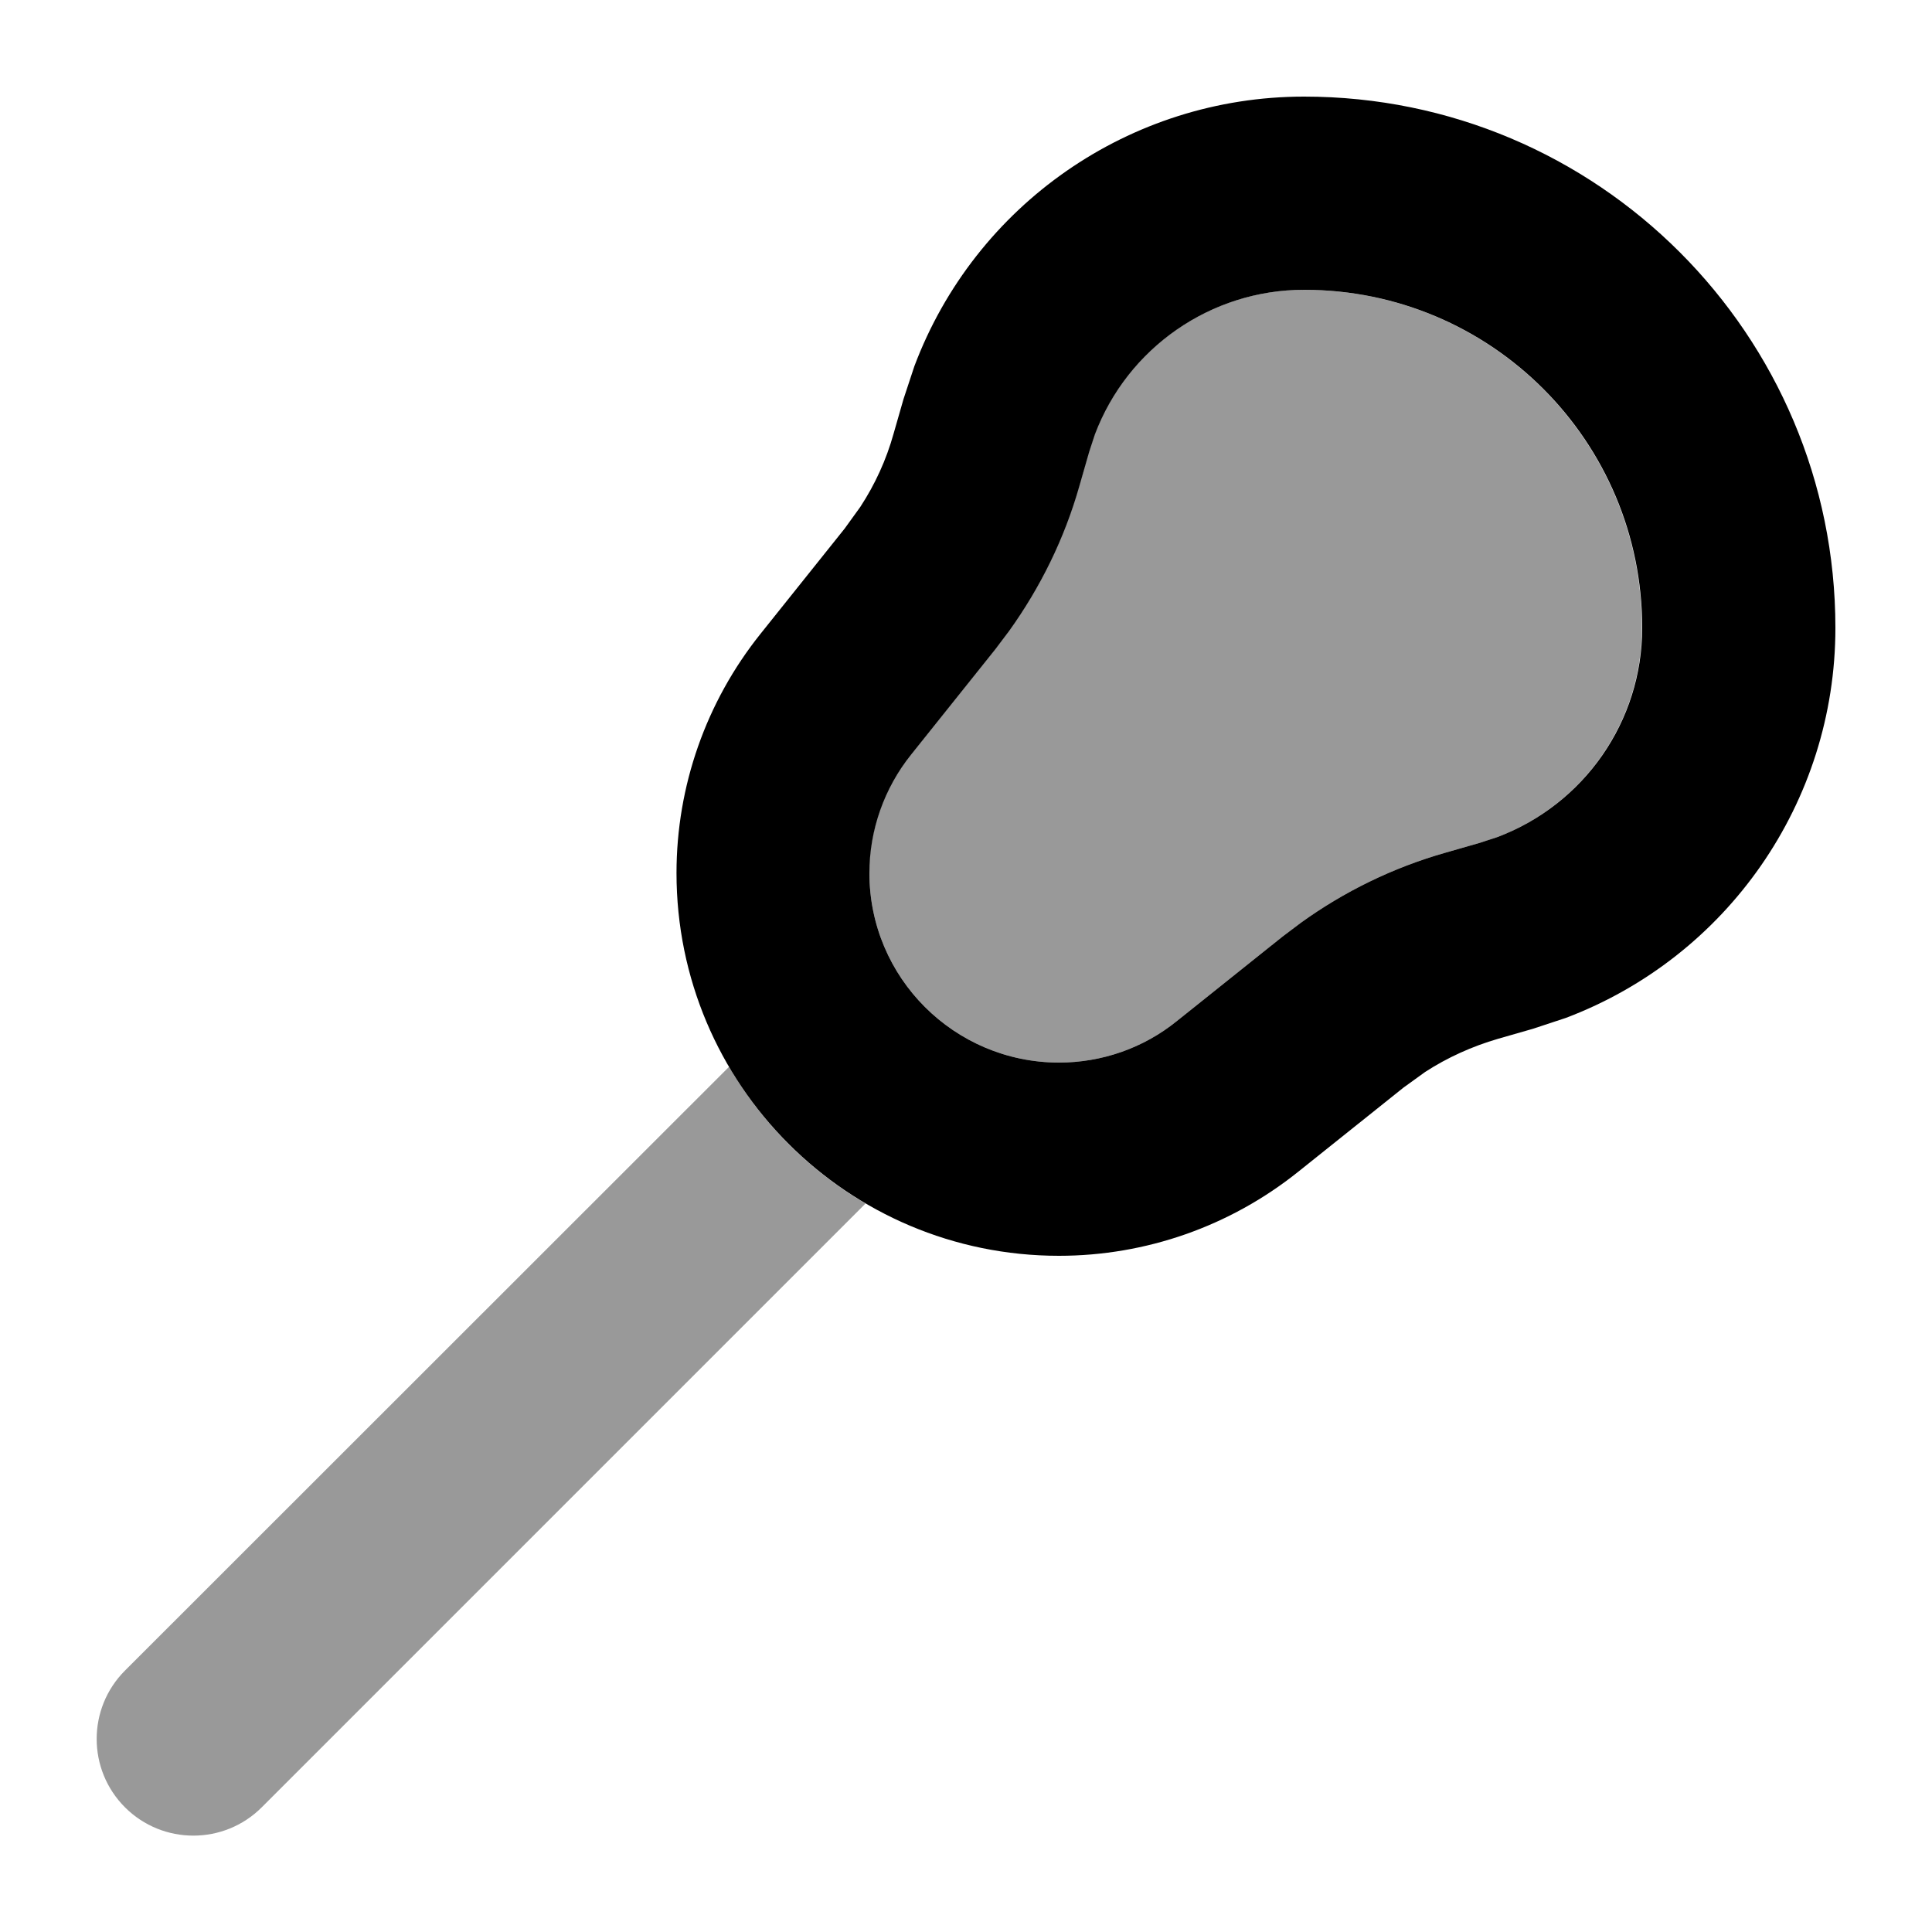
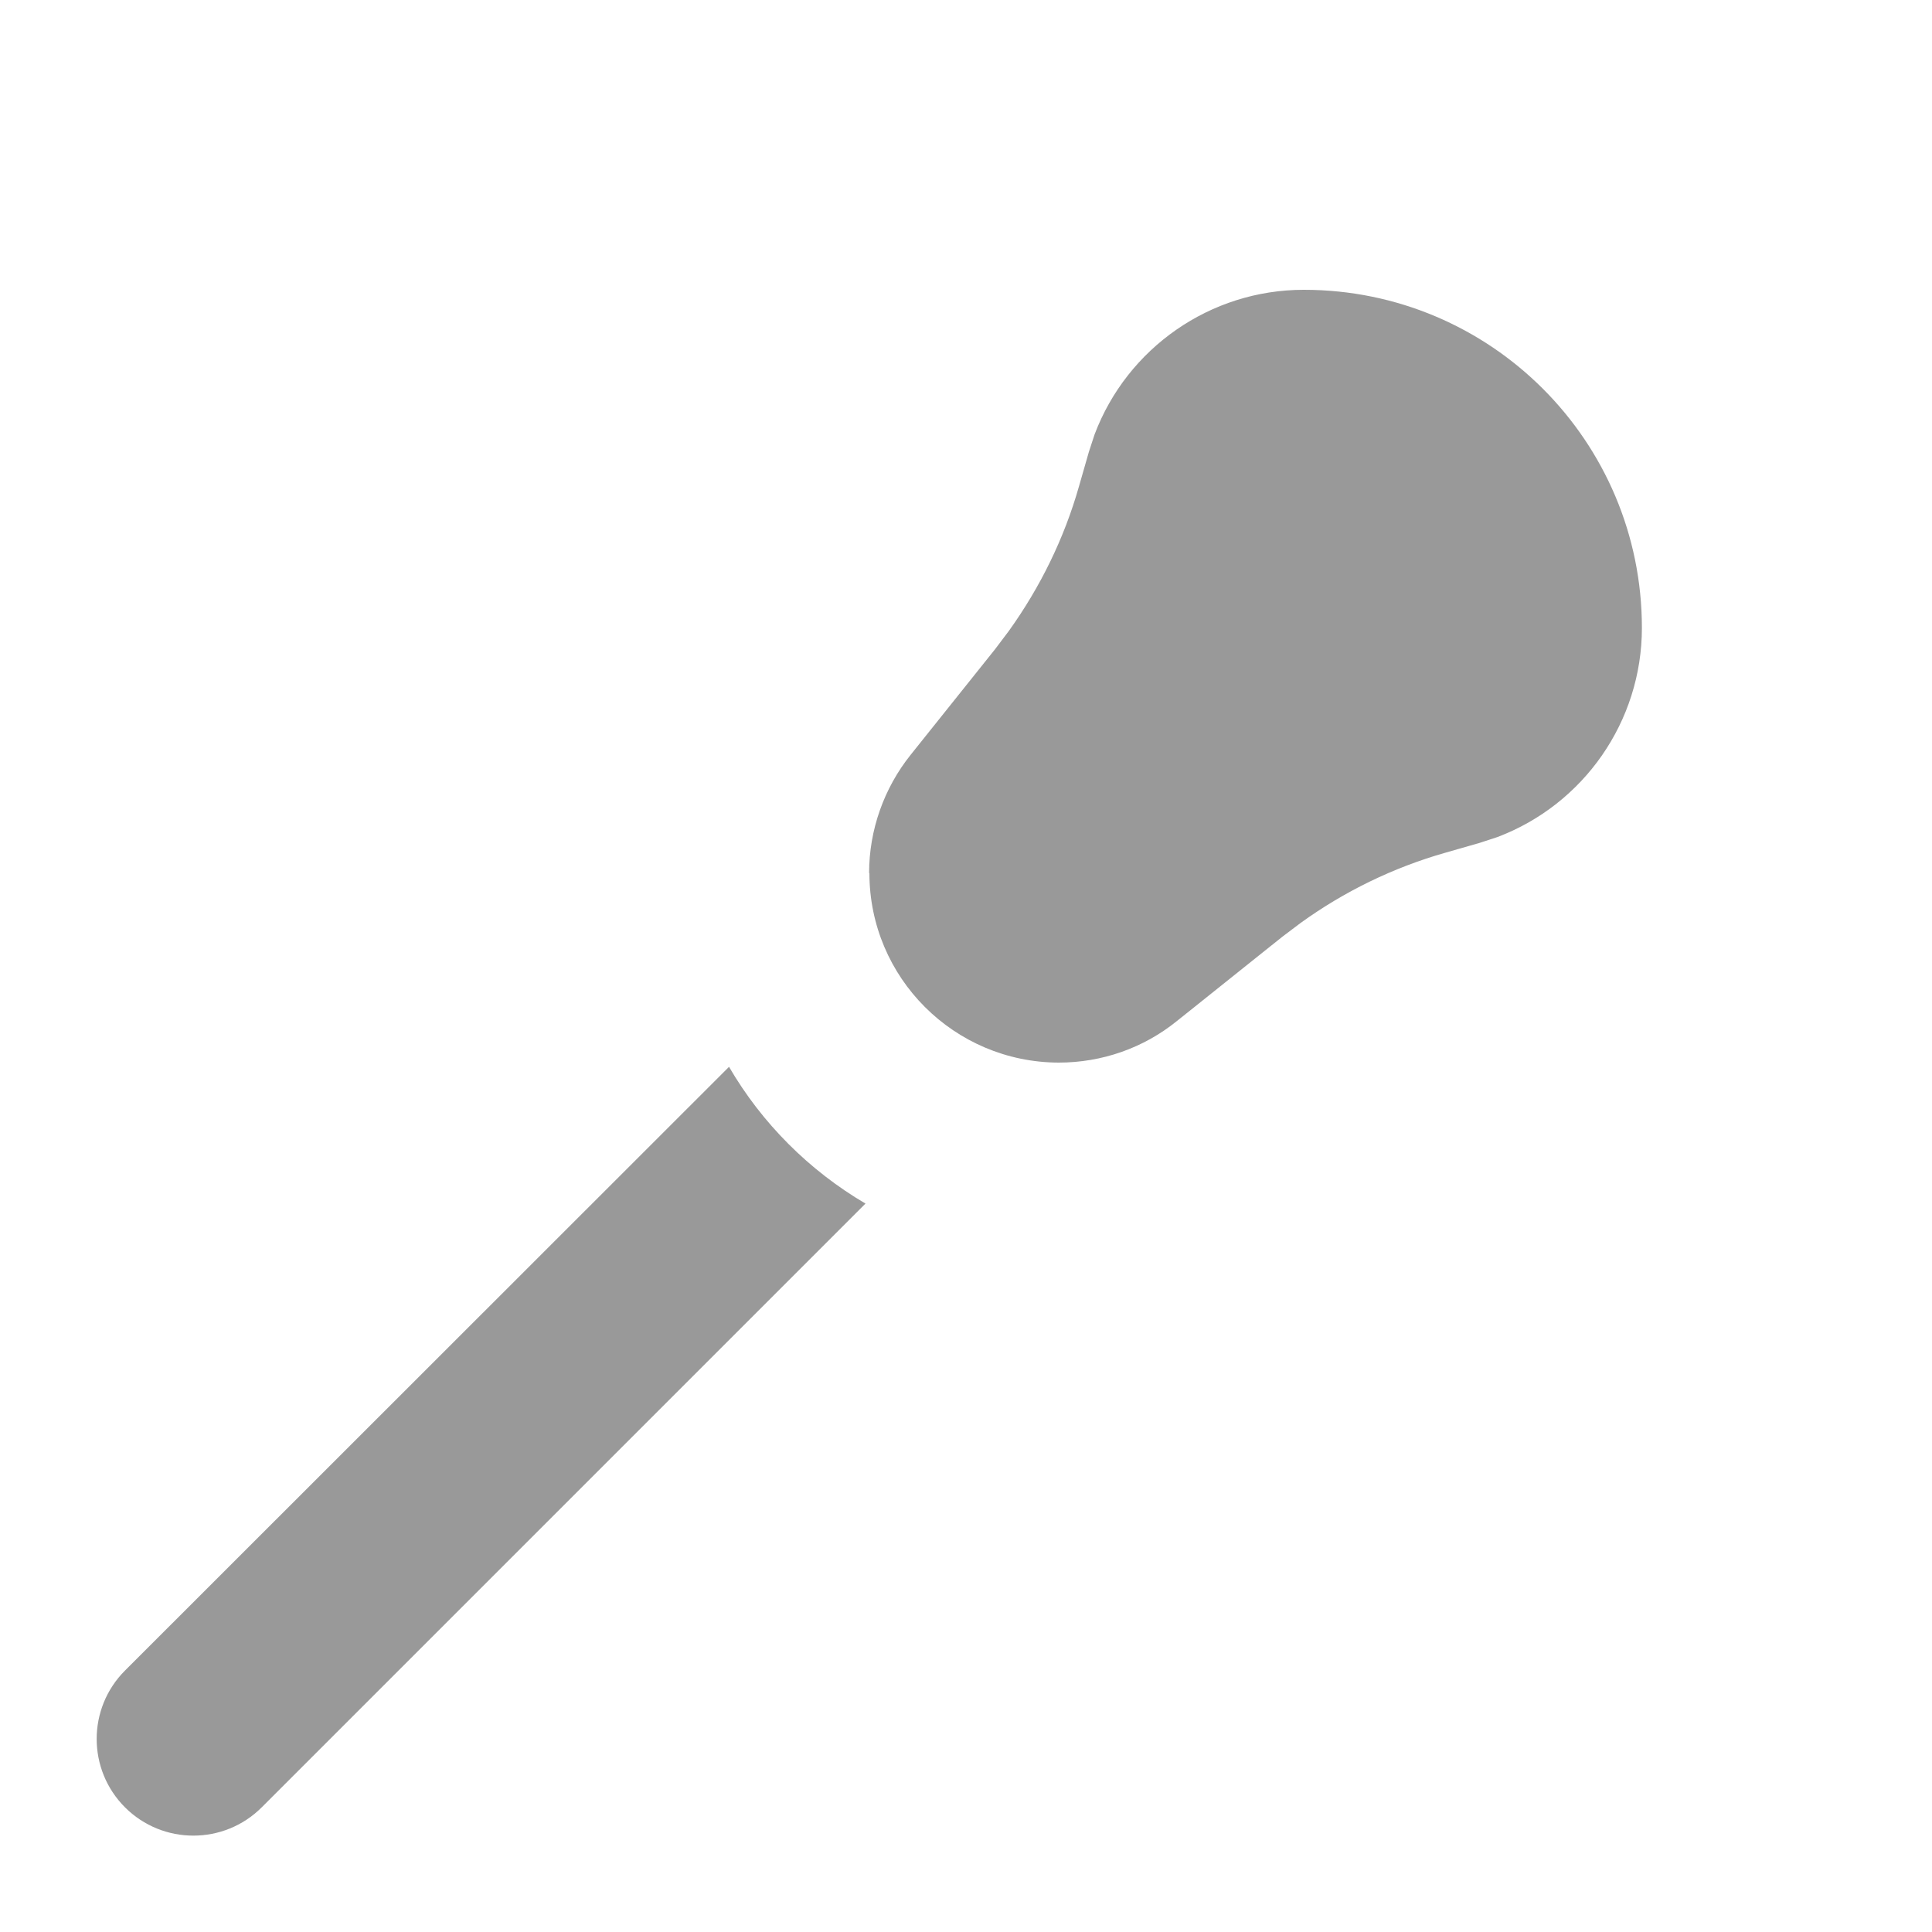
<svg xmlns="http://www.w3.org/2000/svg" viewBox="0 0 640 640">
-   <path opacity=".4" fill="currentColor" d="M41.4 553.4C28.9 565.9 28.9 586.2 41.4 598.7C53.9 611.2 74.2 611.2 86.7 598.7L286.7 398.7C268 387.7 252.4 372.1 241.5 353.4L41.4 553.4zM288 289.2C288 323.9 316.1 351.9 350.7 352C365 352 378.8 347.2 389.9 338.2L424.8 310.3L430.9 305.7C445.3 295.3 461.5 287.4 478.7 282.5L490.2 279.2L496 277.3C524.6 266.5 543.9 239 543.9 208C543.9 146.1 493.8 96 431.9 96C400.9 96 373.4 115.3 362.6 143.9L360.7 149.7L357.4 161.2C352.5 178.4 344.6 194.5 334.2 209L329.6 215.1L301.7 250C292.8 261.1 287.9 275 287.9 289.2z" />
-   <path fill="currentColor" d="M432 32C529.2 32 608 110.8 608 208C608 265.8 572.1 317 518.7 337.2L507.8 340.8L496.3 344.1C487.7 346.6 479.5 350.3 472.1 355.1L464.9 360.3L430 388.2C407.5 406.2 379.6 416 350.8 416C280.8 416 224.1 359.3 224.1 289.2C224.1 260.4 233.9 232.5 251.9 210L279.8 175.1L285 167.9C289.9 160.4 293.6 152.3 296 143.7L299.3 132.2L302.9 121.3C323 67.9 374.2 32 432 32zM432 96C401 96 373.5 115.3 362.7 143.9L360.8 149.7L357.5 161.2C352.6 178.4 344.7 194.5 334.3 209L329.7 215.1L301.8 250C292.9 261.1 288 275 288 289.2C288 323.9 316.1 351.9 350.7 352C365 352 378.8 347.2 389.9 338.2L424.8 310.3L430.9 305.7C445.3 295.3 461.5 287.4 478.7 282.5L490.2 279.2L496 277.3C524.7 266.5 544 239 544 208C544 146.1 493.9 96 432 96z" />
+   <path opacity=".4" fill="currentColor" d="M41.4 553.4C28.9 565.9 28.9 586.2 41.4 598.7C53.9 611.2 74.2 611.2 86.7 598.7L286.7 398.7C268 387.7 252.4 372.1 241.5 353.4zM288 289.2C288 323.9 316.1 351.9 350.7 352C365 352 378.8 347.2 389.9 338.2L424.8 310.3L430.9 305.7C445.3 295.3 461.5 287.4 478.7 282.5L490.2 279.2L496 277.3C524.6 266.5 543.9 239 543.9 208C543.9 146.1 493.8 96 431.9 96C400.9 96 373.4 115.3 362.6 143.9L360.7 149.7L357.4 161.2C352.5 178.4 344.6 194.5 334.2 209L329.6 215.1L301.7 250C292.8 261.1 287.9 275 287.9 289.2z" />
</svg>